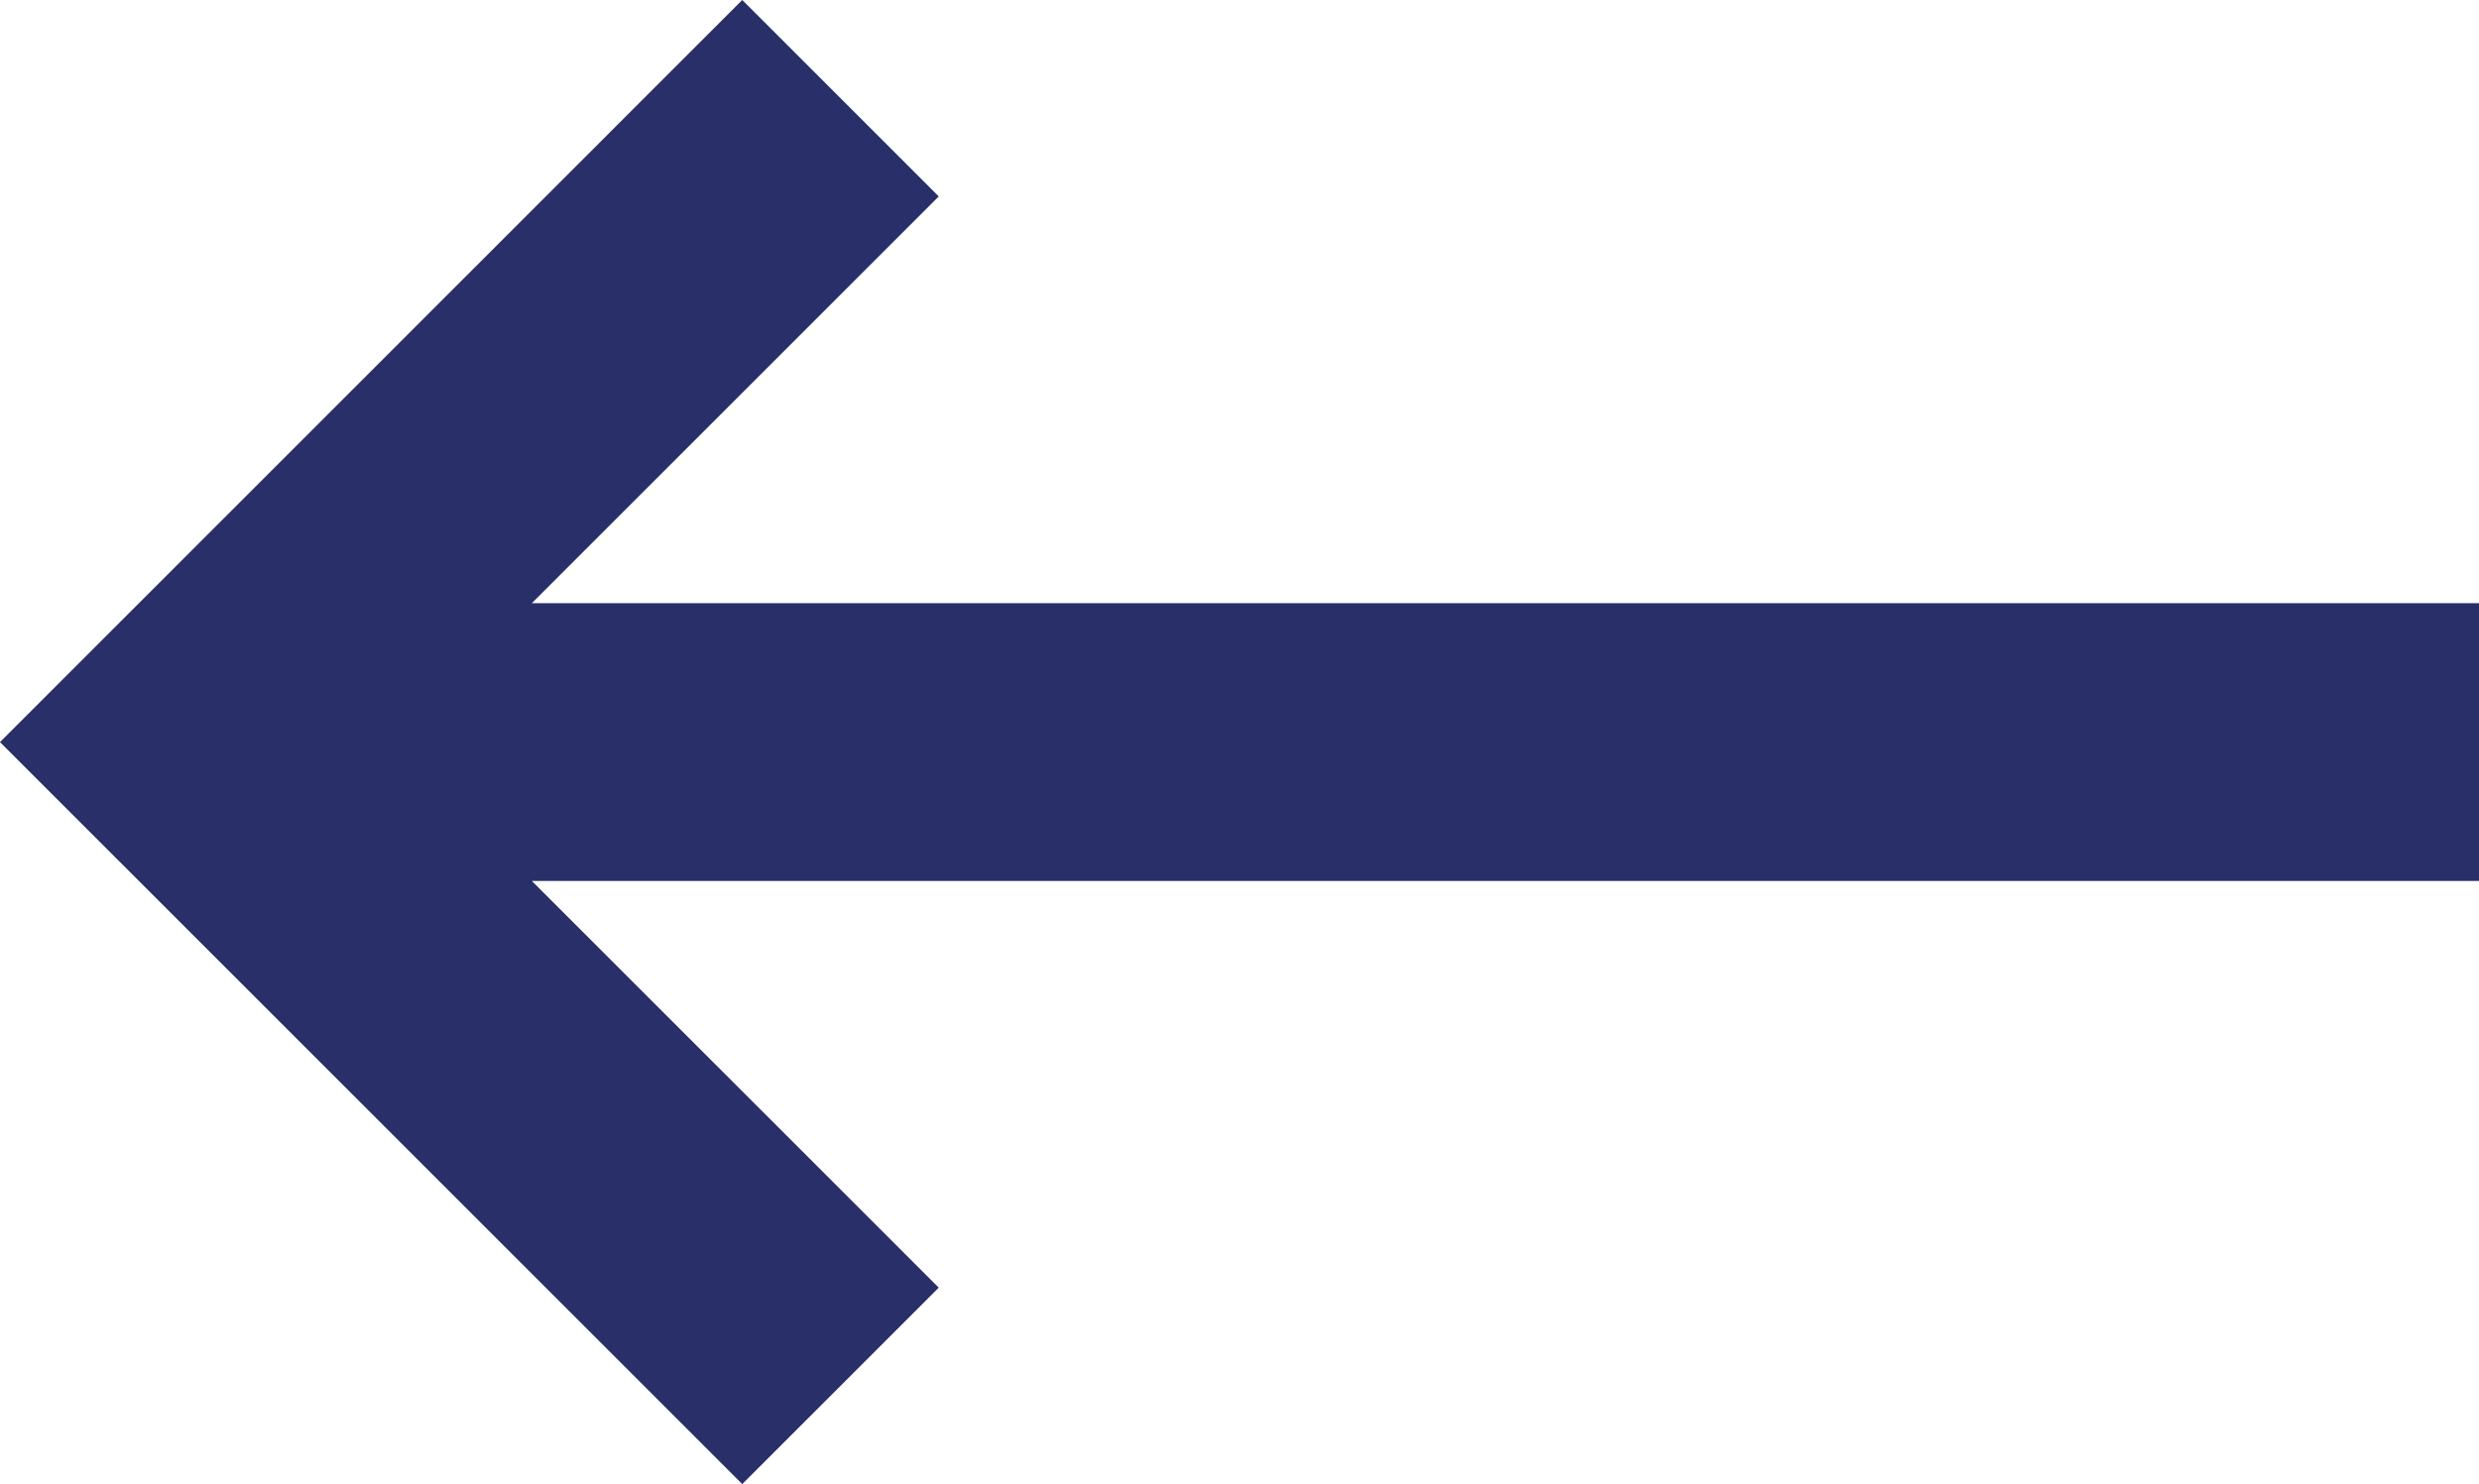
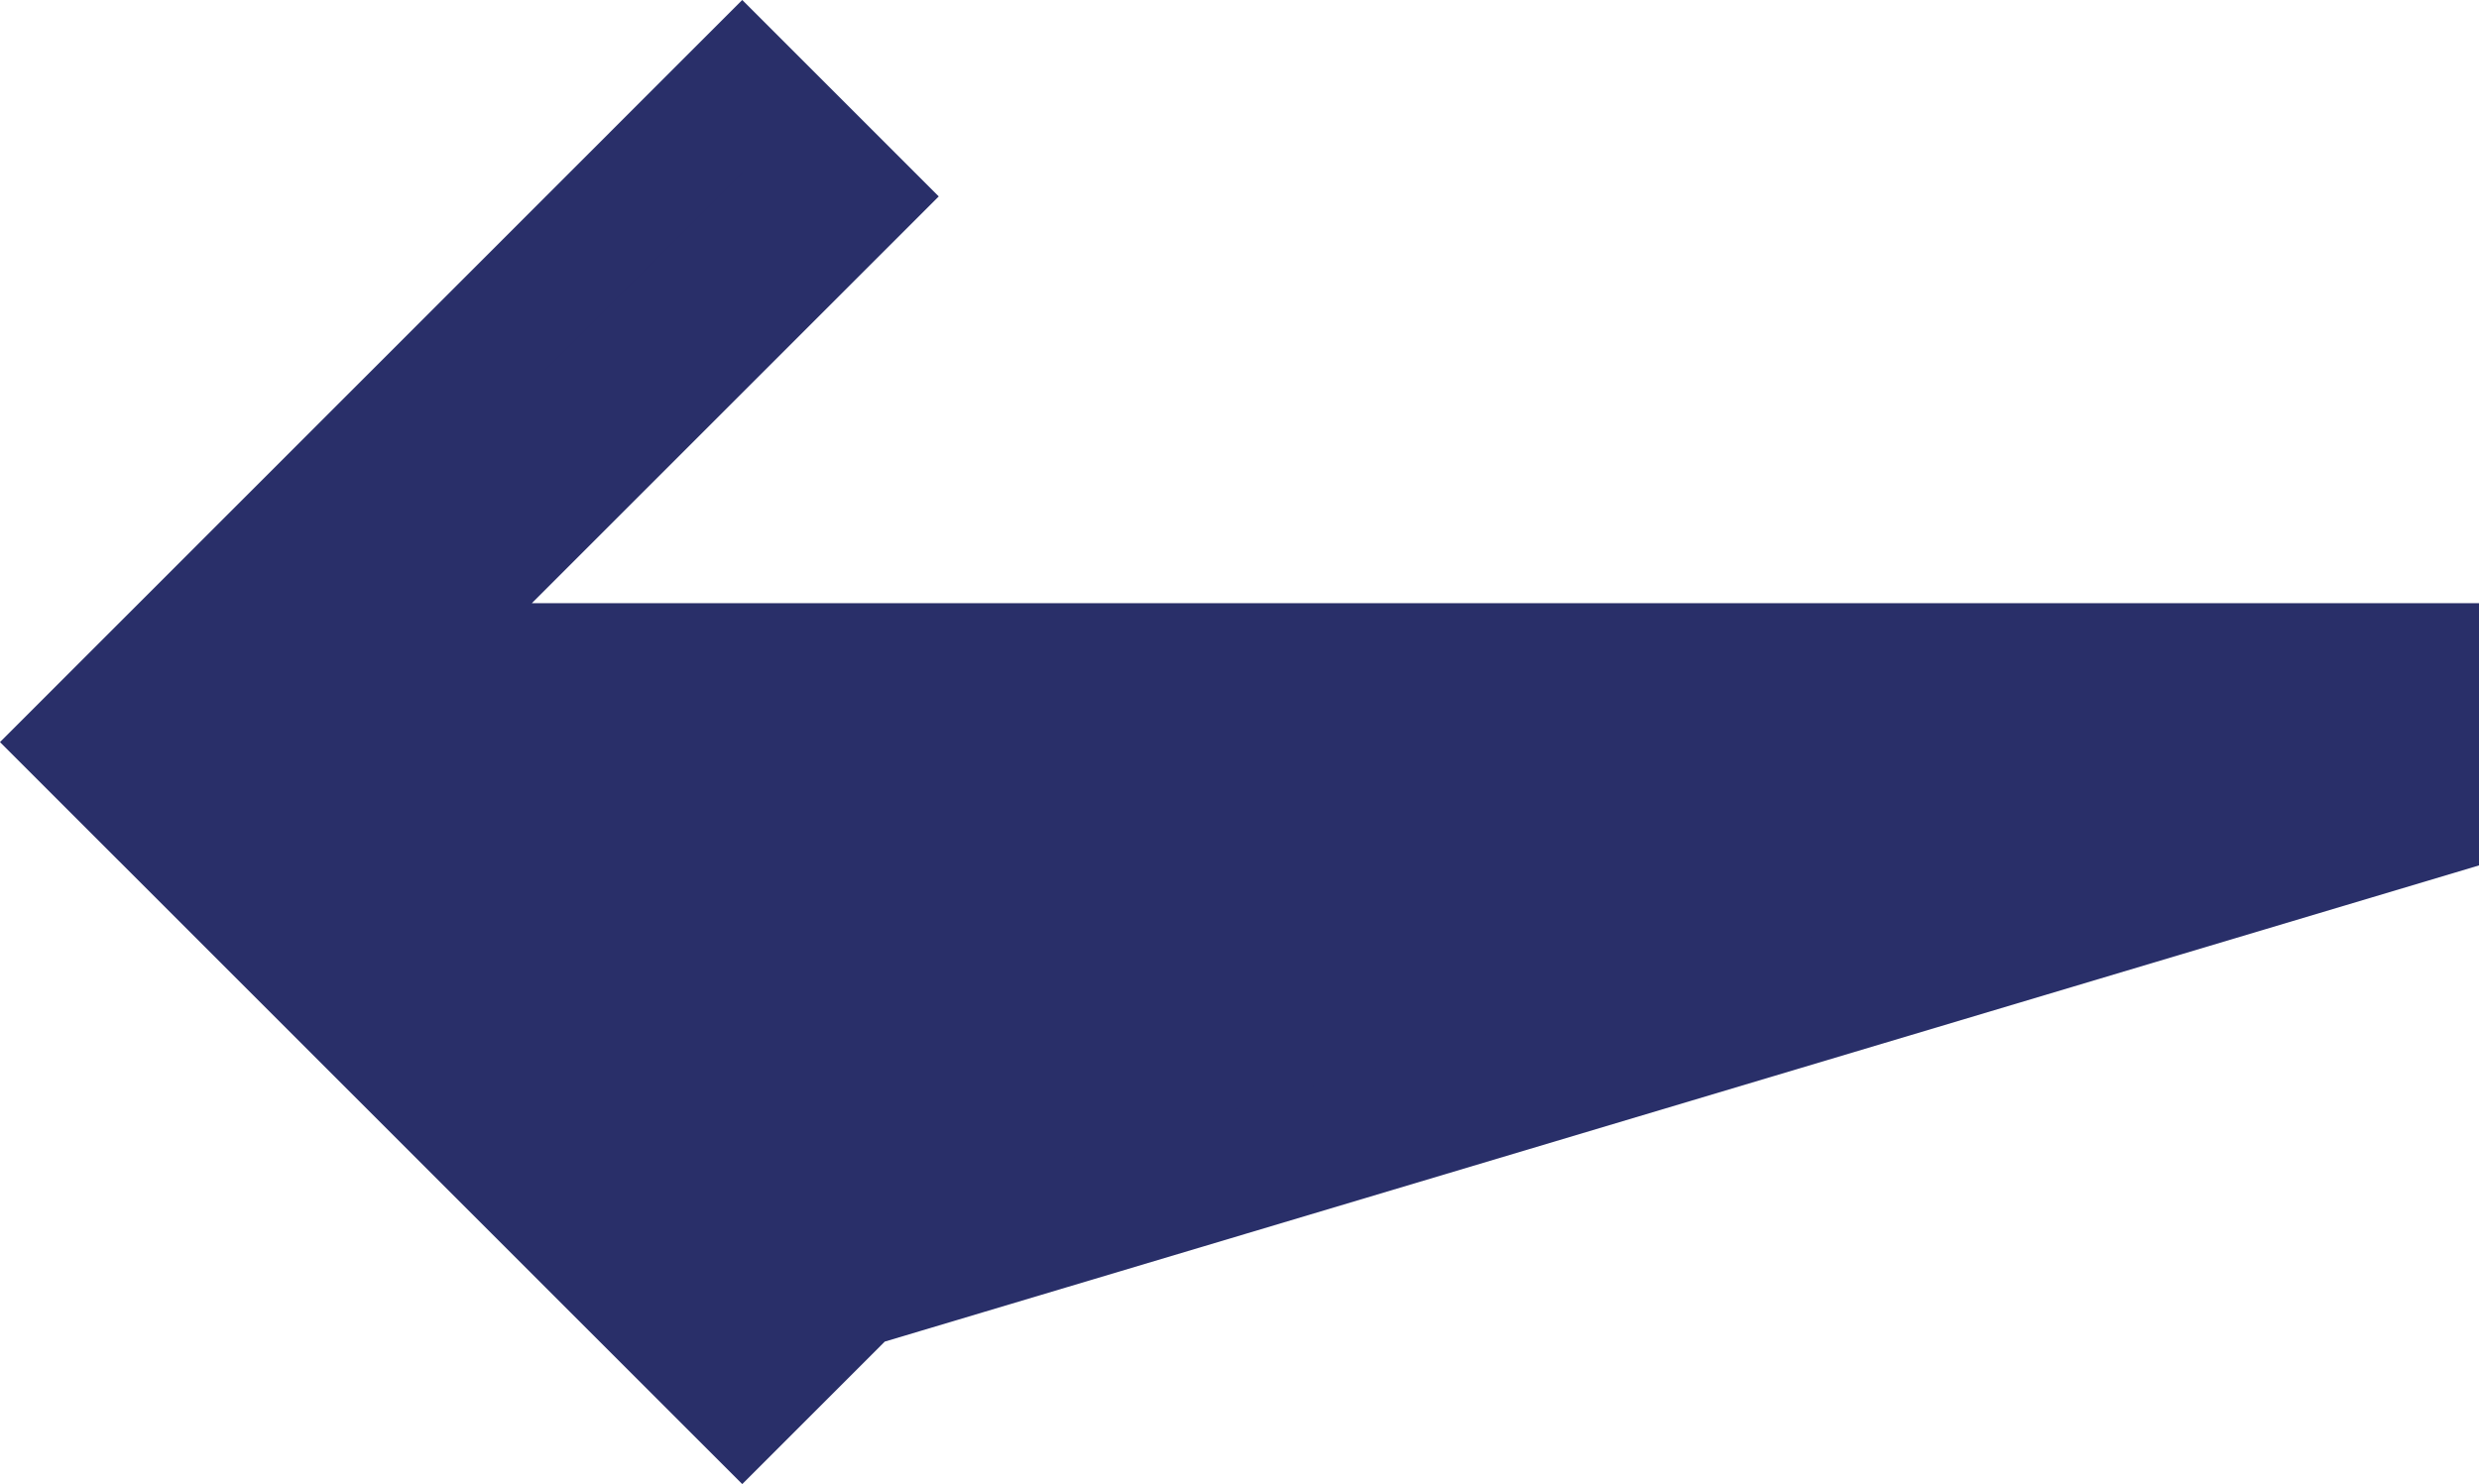
<svg xmlns="http://www.w3.org/2000/svg" width="40.676" height="24.358" viewBox="0 0 40.676 24.358">
-   <path id="icn-back-btn" d="M11.89,8.534,13.7,10.344,6.023,18.02H39.387v2.559H6.023L13.7,28.254,11.89,30.064,1.125,19.3Z" transform="translate(0.289 -7.12)" fill="#292f69" stroke="#292f69" stroke-width="2" />
+   <path id="icn-back-btn" d="M11.89,8.534,13.7,10.344,6.023,18.02H39.387v2.559L13.7,28.254,11.89,30.064,1.125,19.3Z" transform="translate(0.289 -7.12)" fill="#292f69" stroke="#292f69" stroke-width="2" />
</svg>